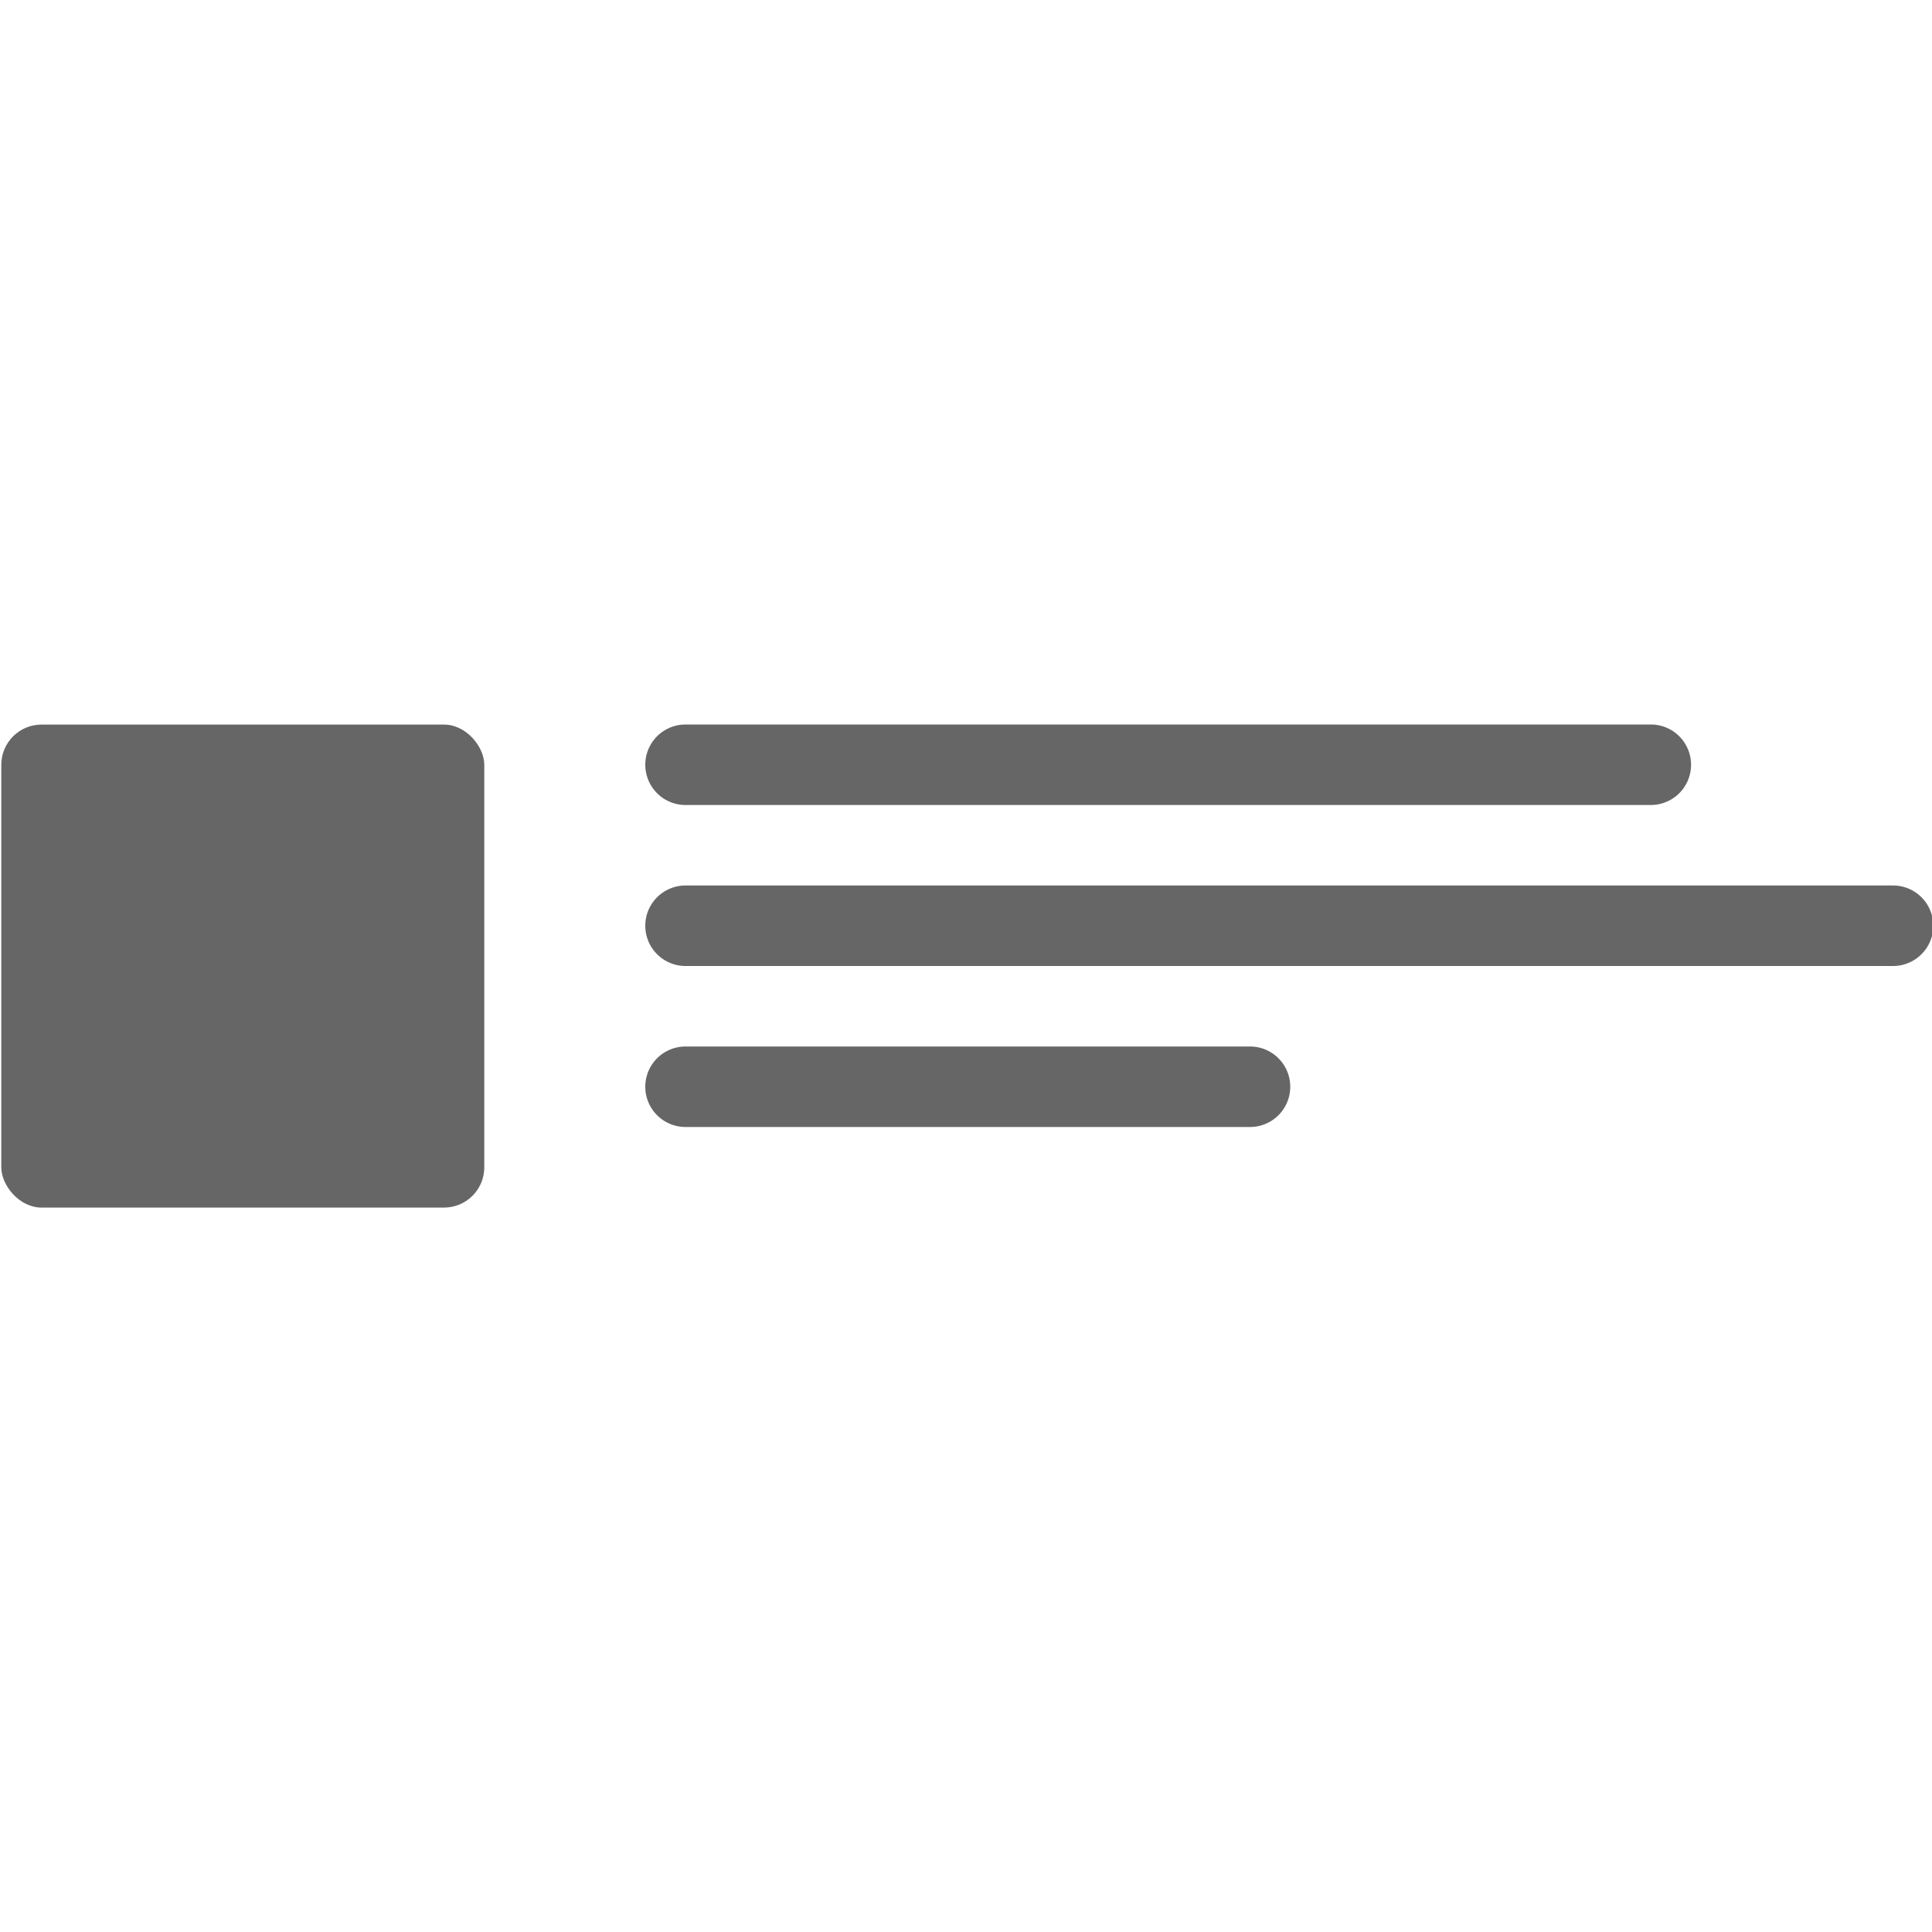
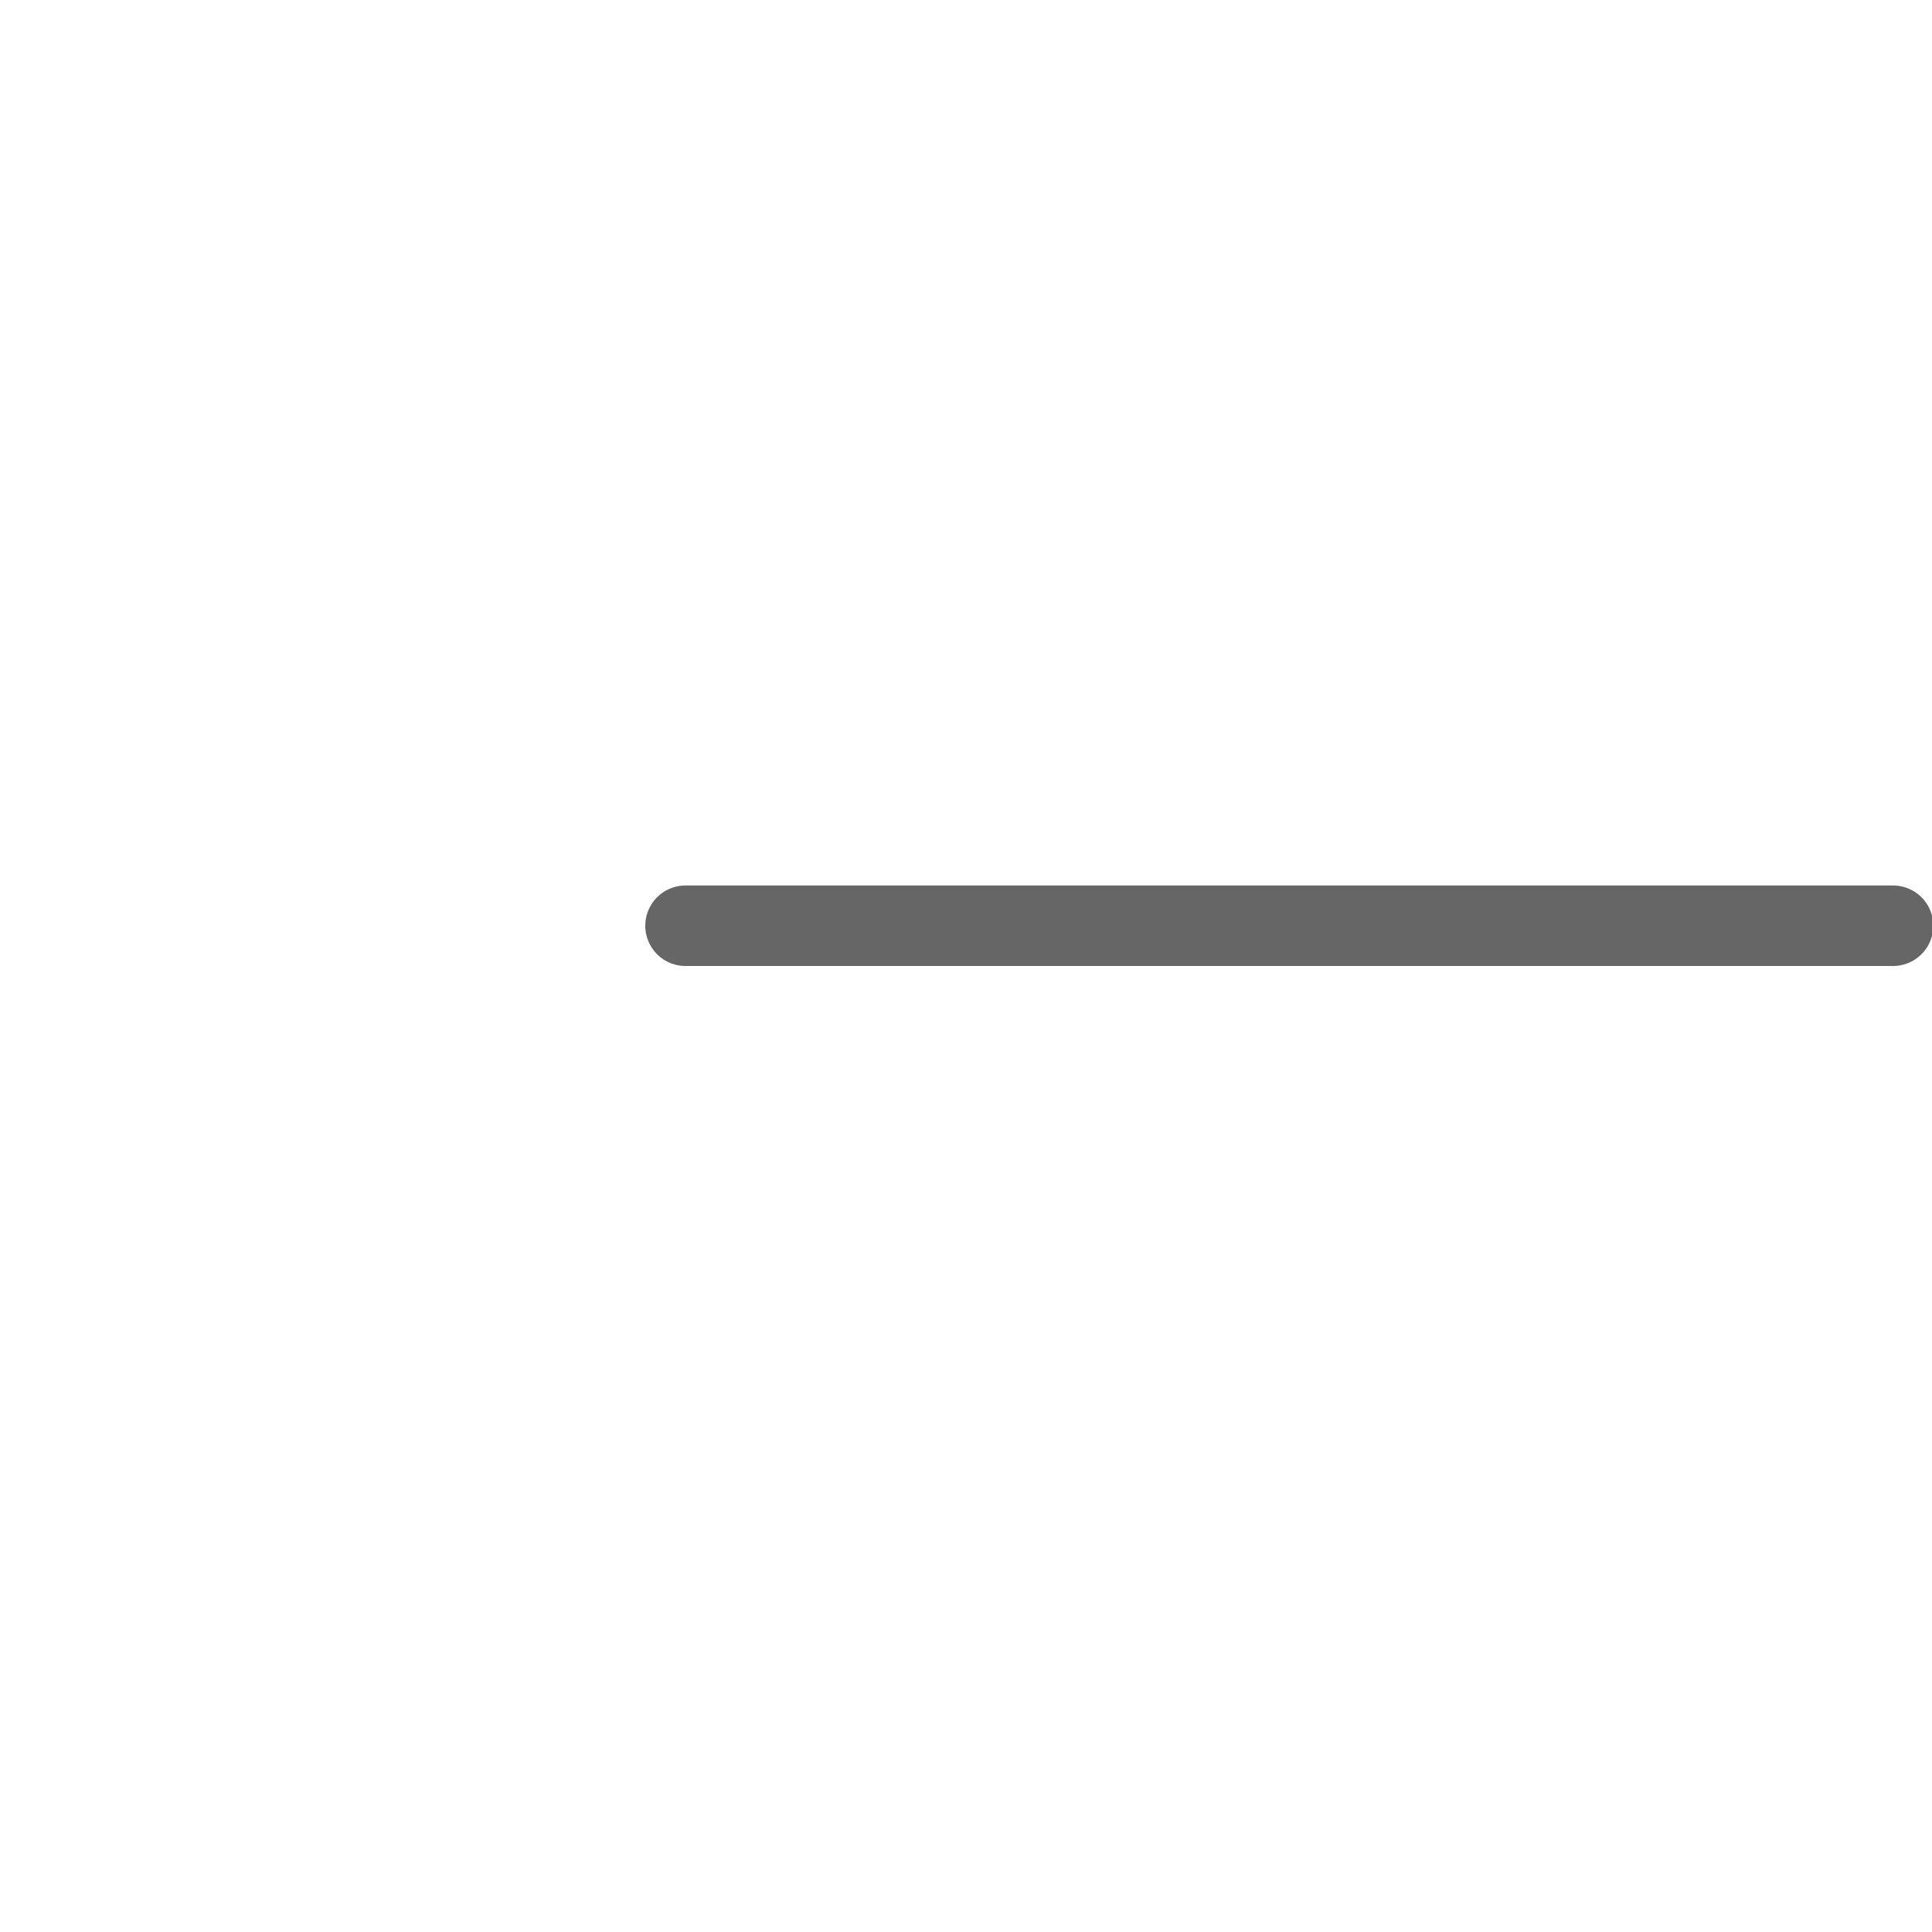
<svg xmlns="http://www.w3.org/2000/svg" width="24" height="24" viewBox="0 0 24 24">
  <title>ico_title_24</title>
-   <rect x="0.016" y="9.001" width="6" height="6" rx="0.5" ry="0.5" fill="#666" />
  <path d="M23.516,11h-15a.5.5,0,0,0,0,1h15a.5.5,0,0,0,0-1Z" fill="#666" />
-   <path d="M8.516,10H20.507a.5.5,0,1,0,0-1H8.516a.5.5,0,1,0,0,1Z" fill="#666" />
-   <path d="M15.528,13H8.516a.5.5,0,0,0,0,1h7.012a.5.5,0,0,0,0-1Z" fill="#666" />
</svg>